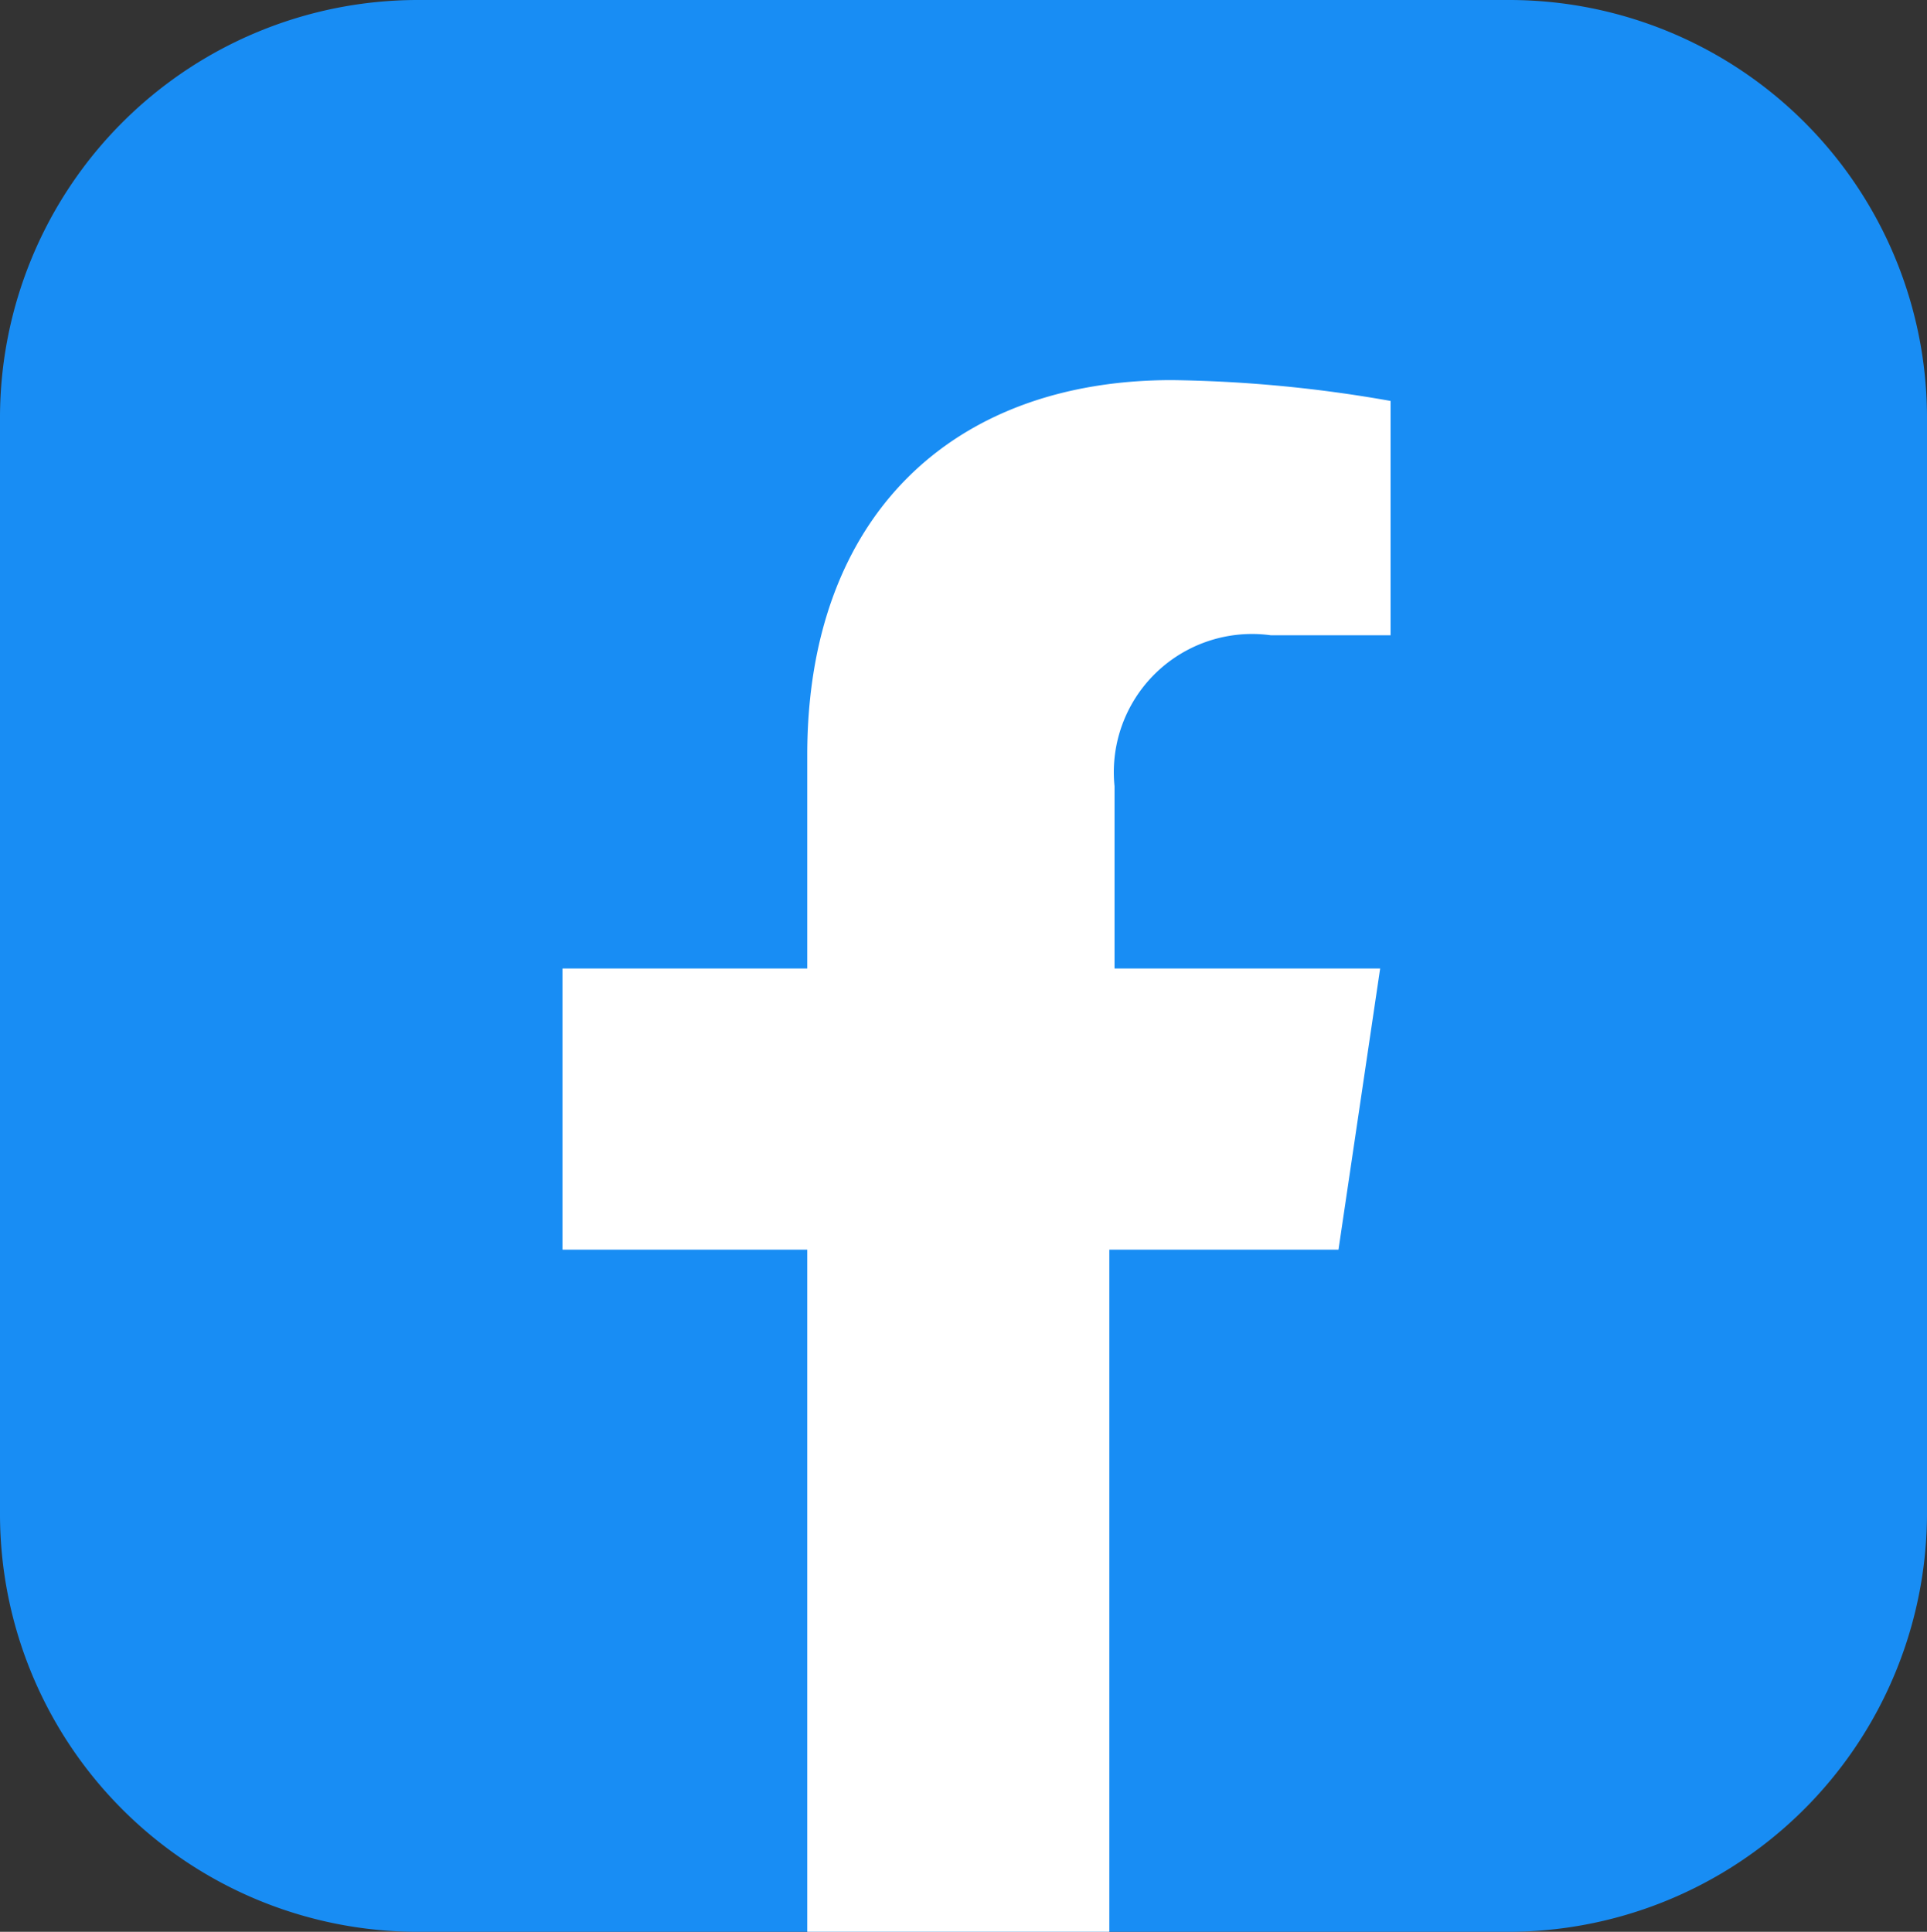
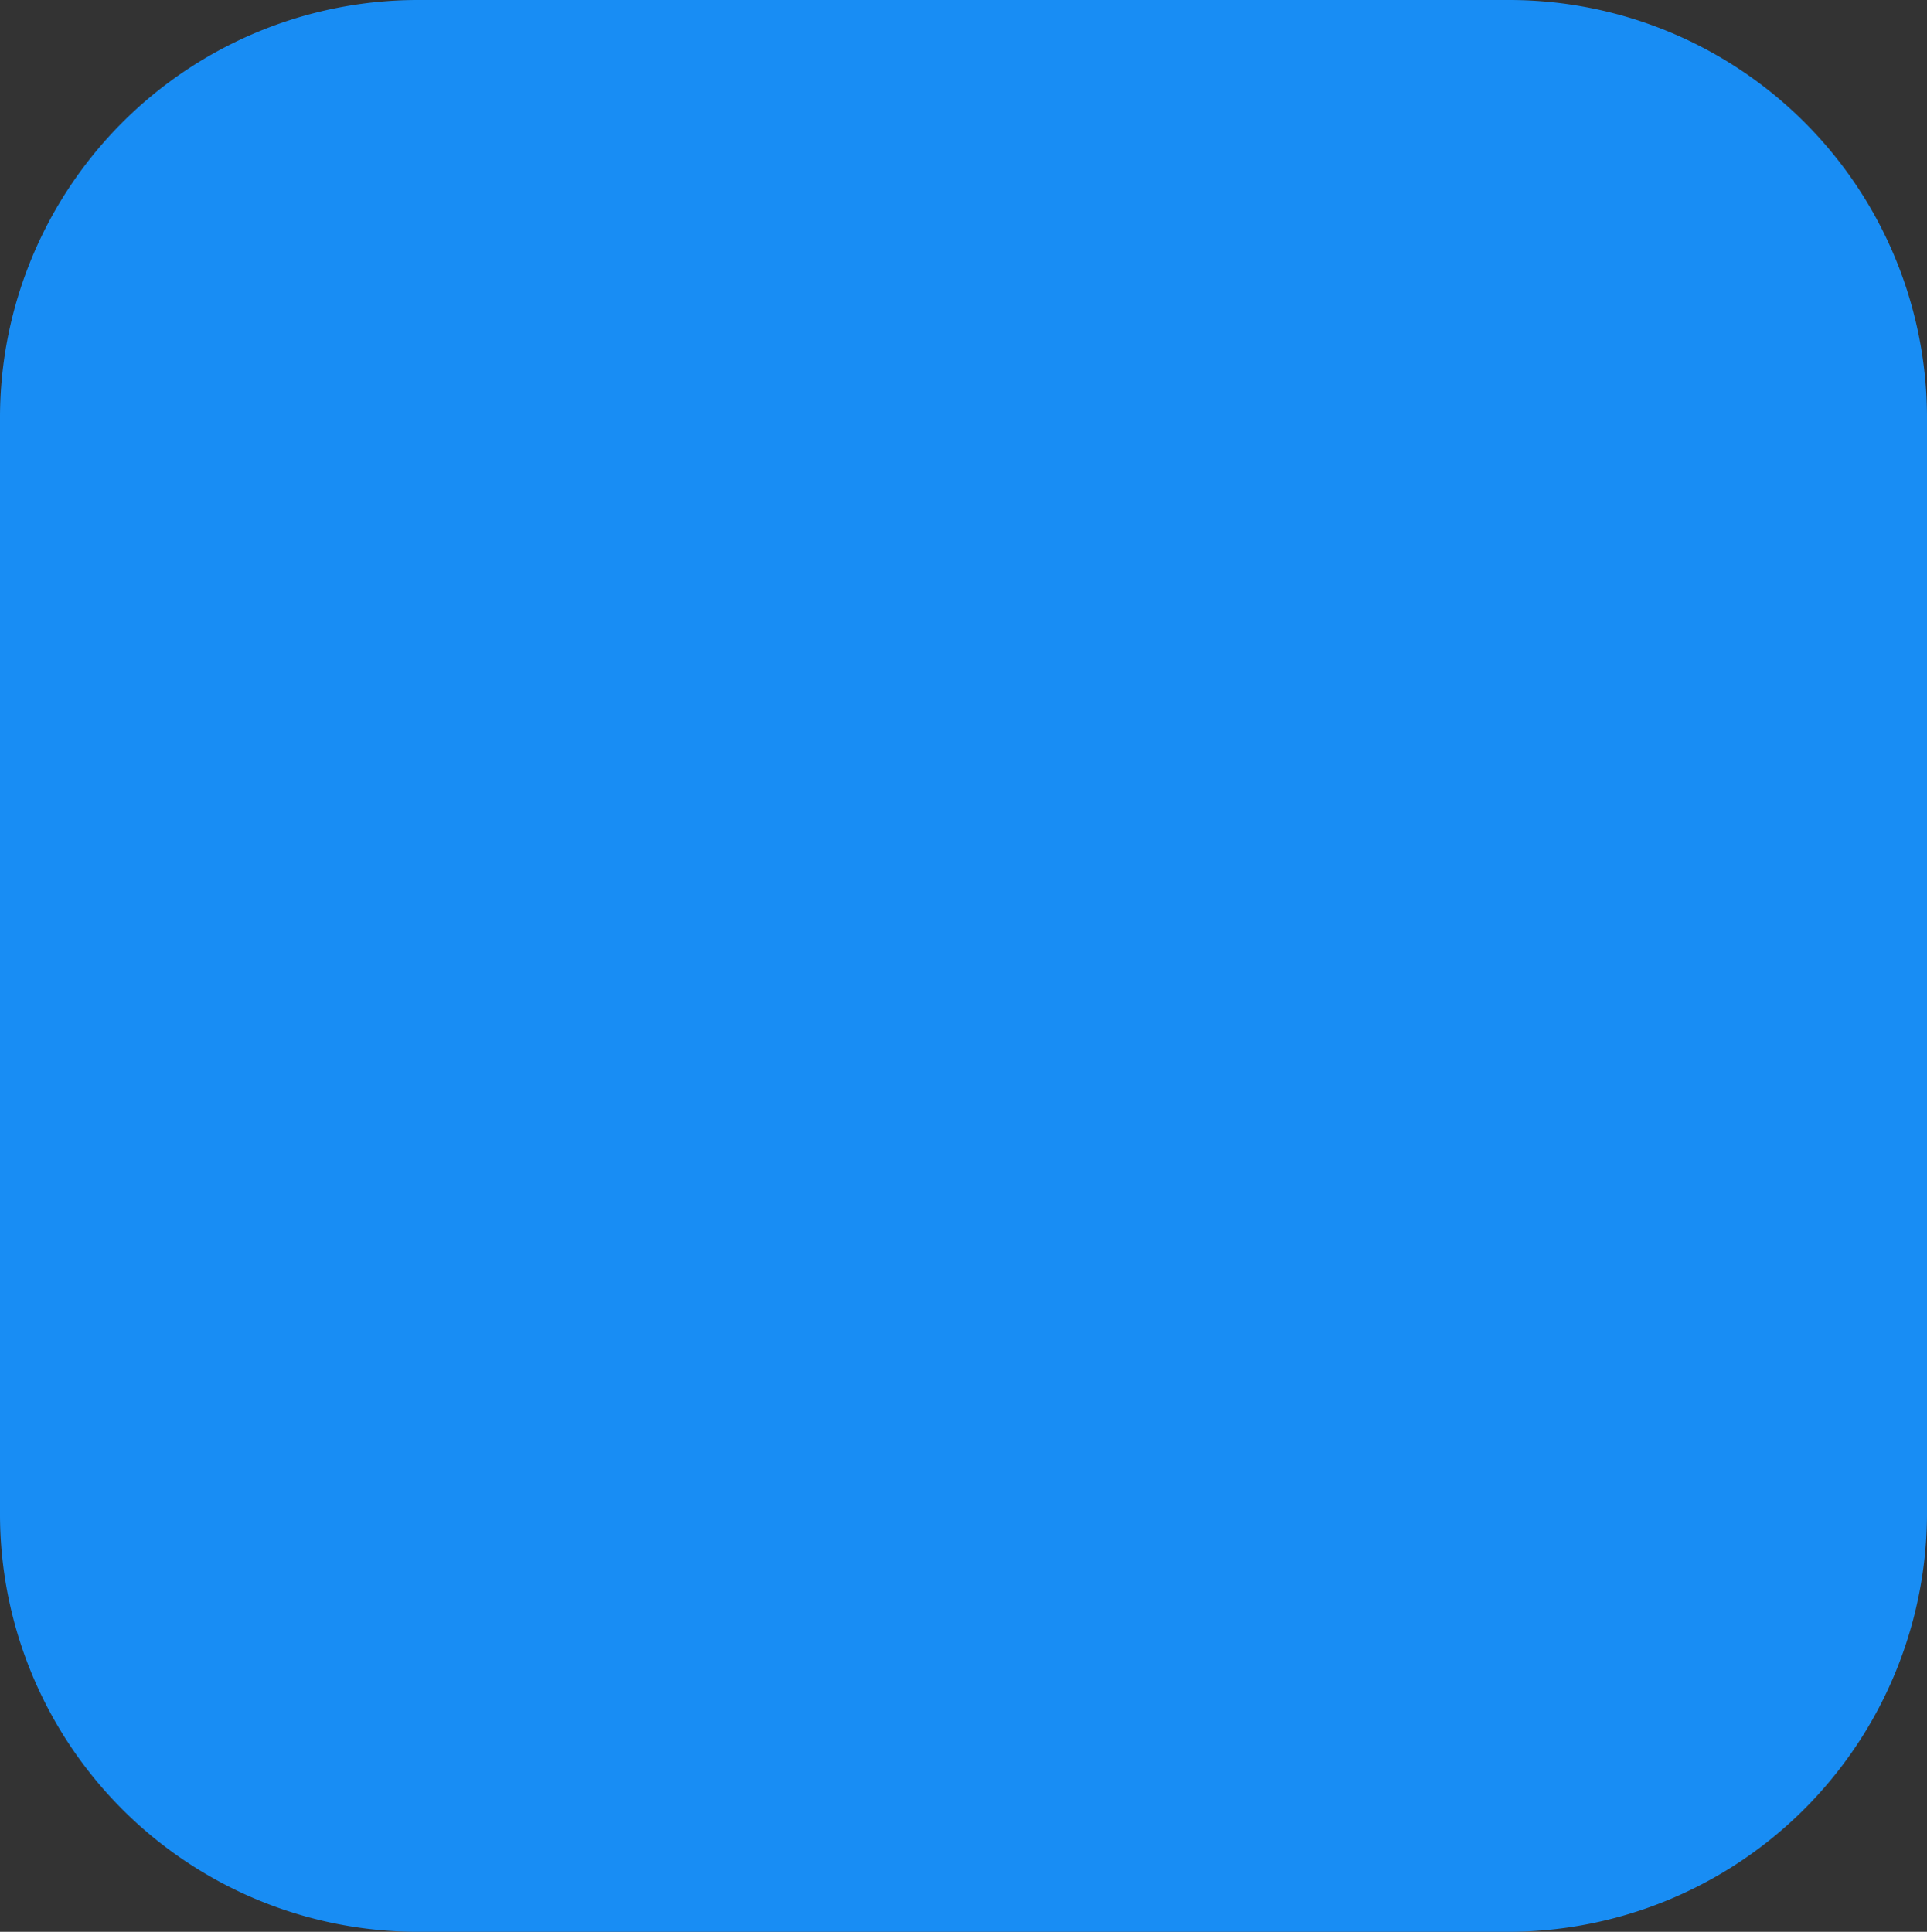
<svg xmlns="http://www.w3.org/2000/svg" width="37" height="37.1" viewBox="0 0 37 37.1">
  <rect x="0" y="0" width="37" height="37.1" fill="#333333" stroke="none" />
  <g id="Group_120" data-name="Group 120" transform="translate(-117)">
    <path id="Path_152" data-name="Path 152" d="M146,37.1H125a8.024,8.024,0,0,1-8-8V8a8.024,8.024,0,0,1,8-8h21a8.024,8.024,0,0,1,8,8V29A8.045,8.045,0,0,1,146,37.1Z" fill="#188df4" />
    <g id="Group_119" data-name="Group 119">
      <g id="Group_118" data-name="Group 118">
-         <path id="Path_153" data-name="Path 153" d="M142.7,24l.8-5.4h-5.1V15.1a2.654,2.654,0,0,1,3-2.9h2.3V7.7a25.735,25.735,0,0,0-4.2-.4c-4.2,0-7,2.6-7,7.2v4.1h-4.7V24h4.7V37.1h5.8V24Z" fill="#fff" />
-       </g>
+         </g>
    </g>
  </g>
</svg>